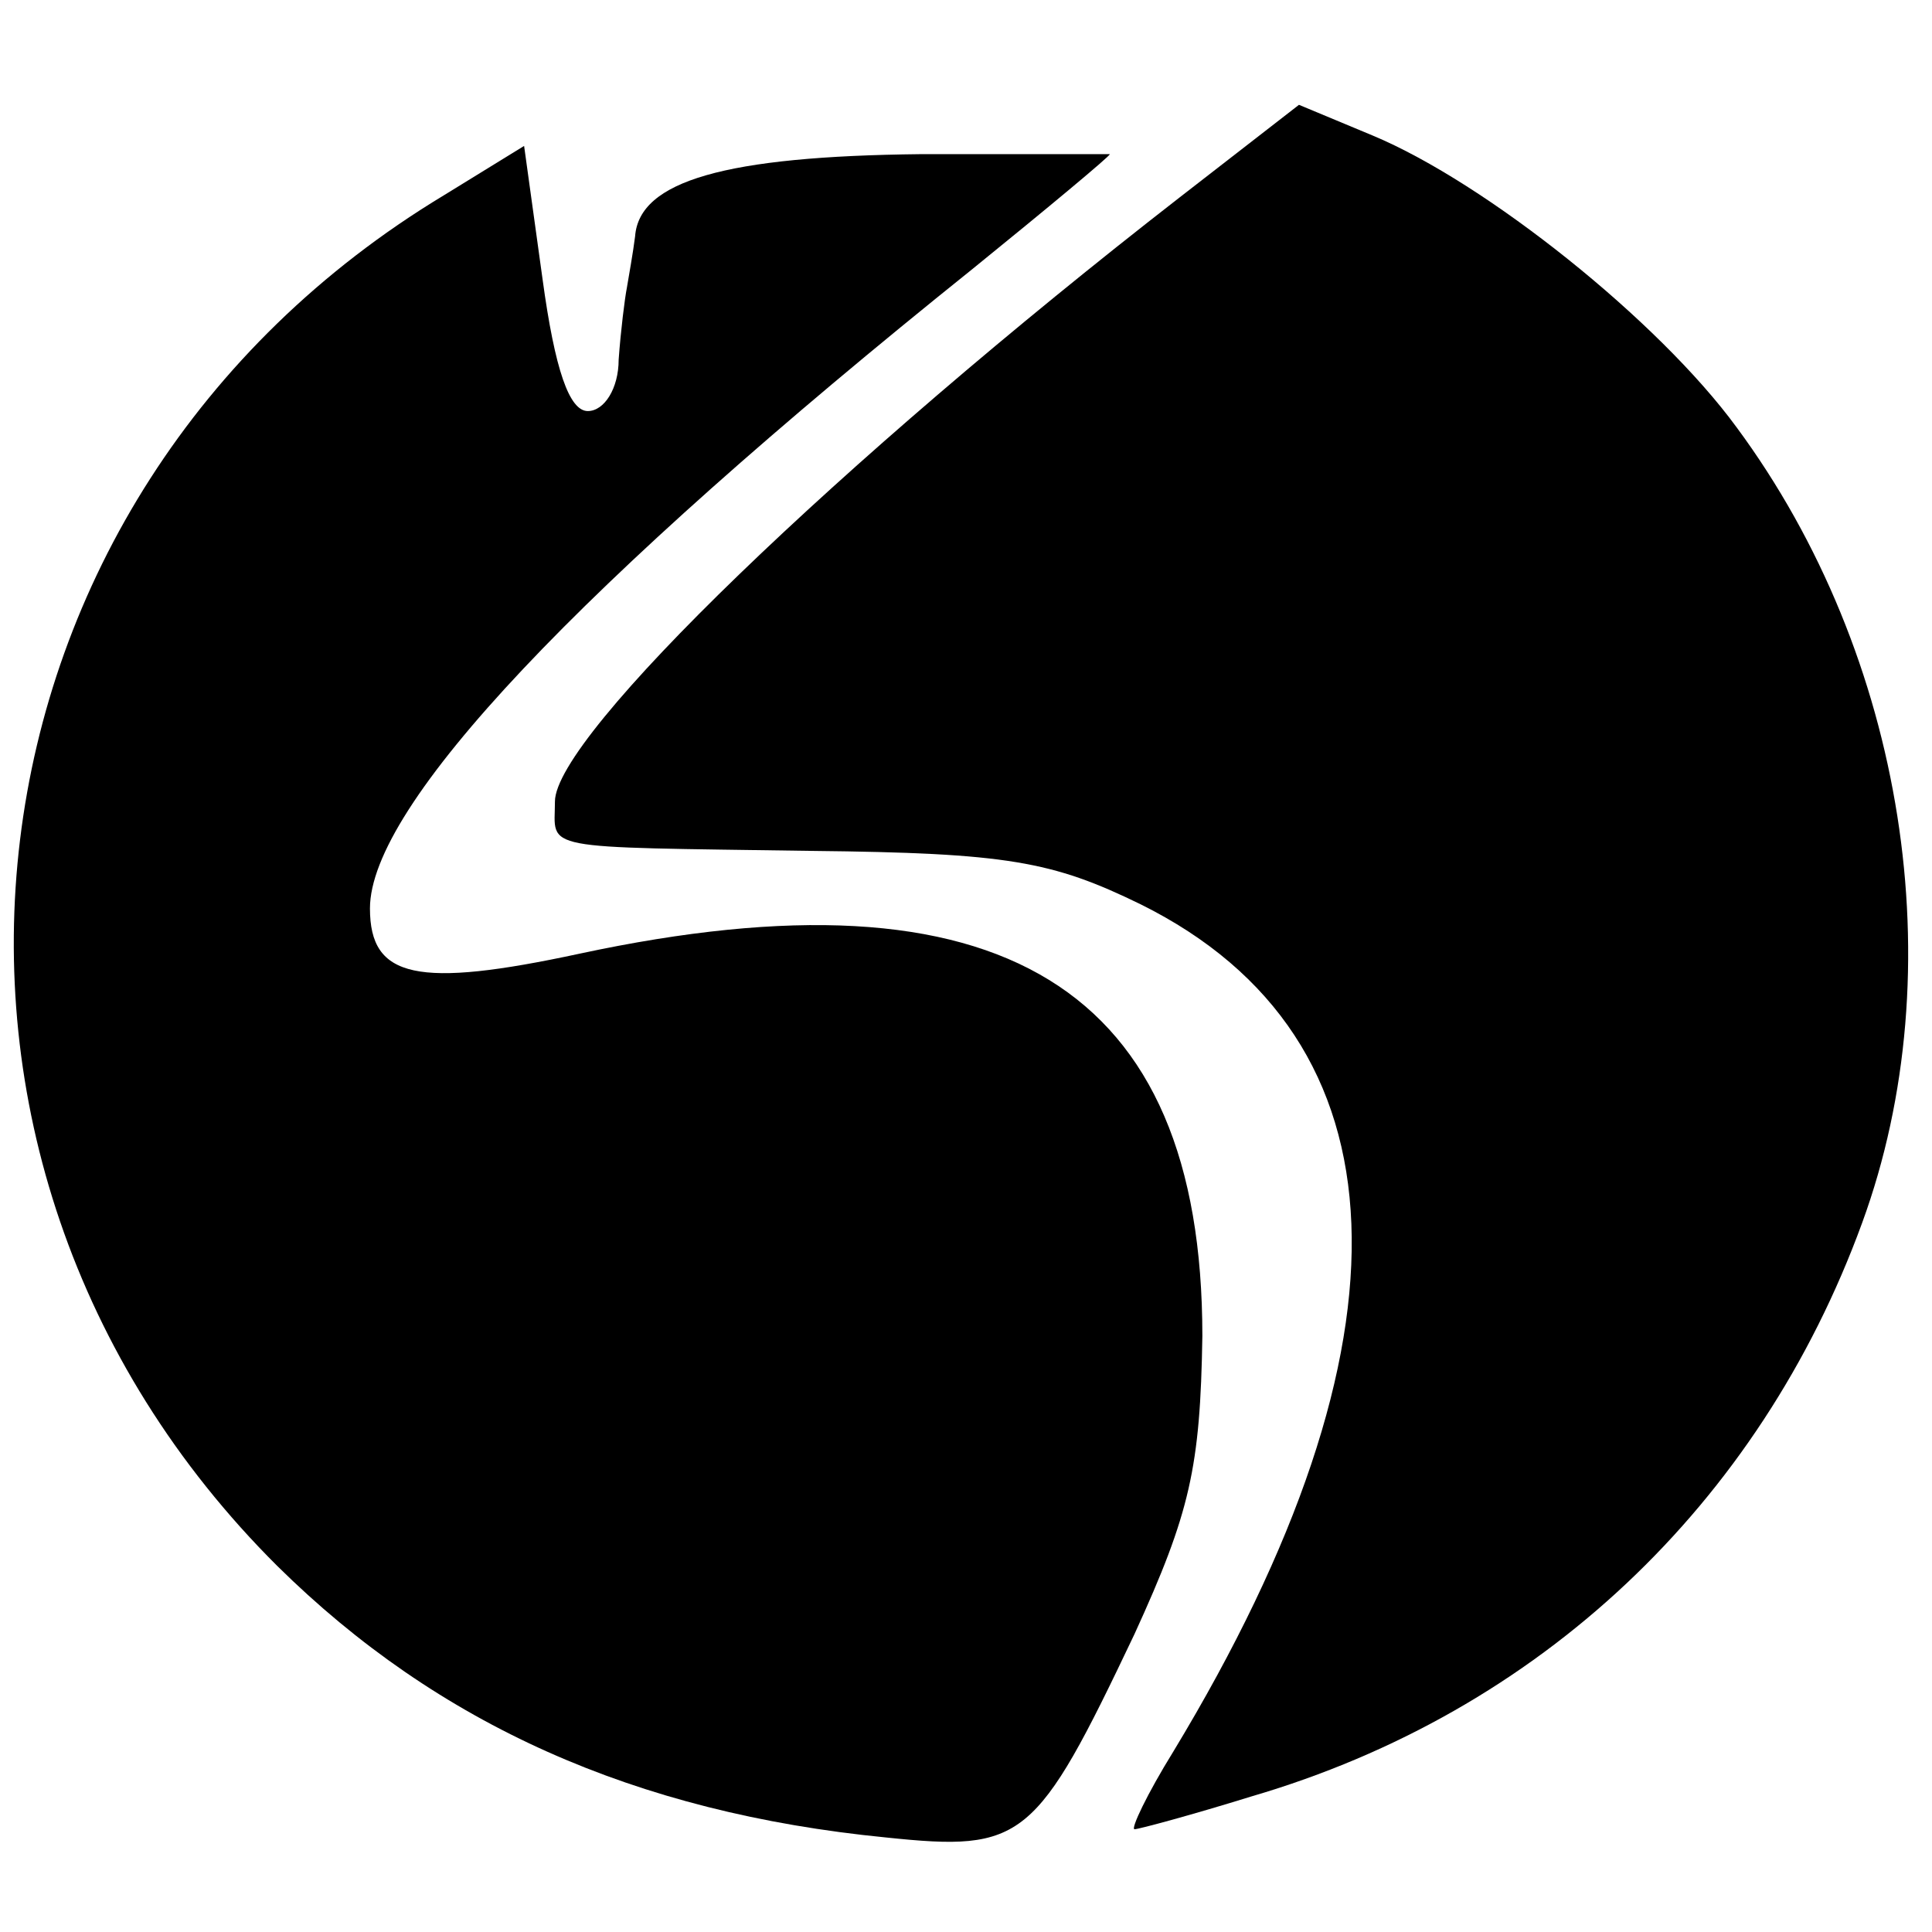
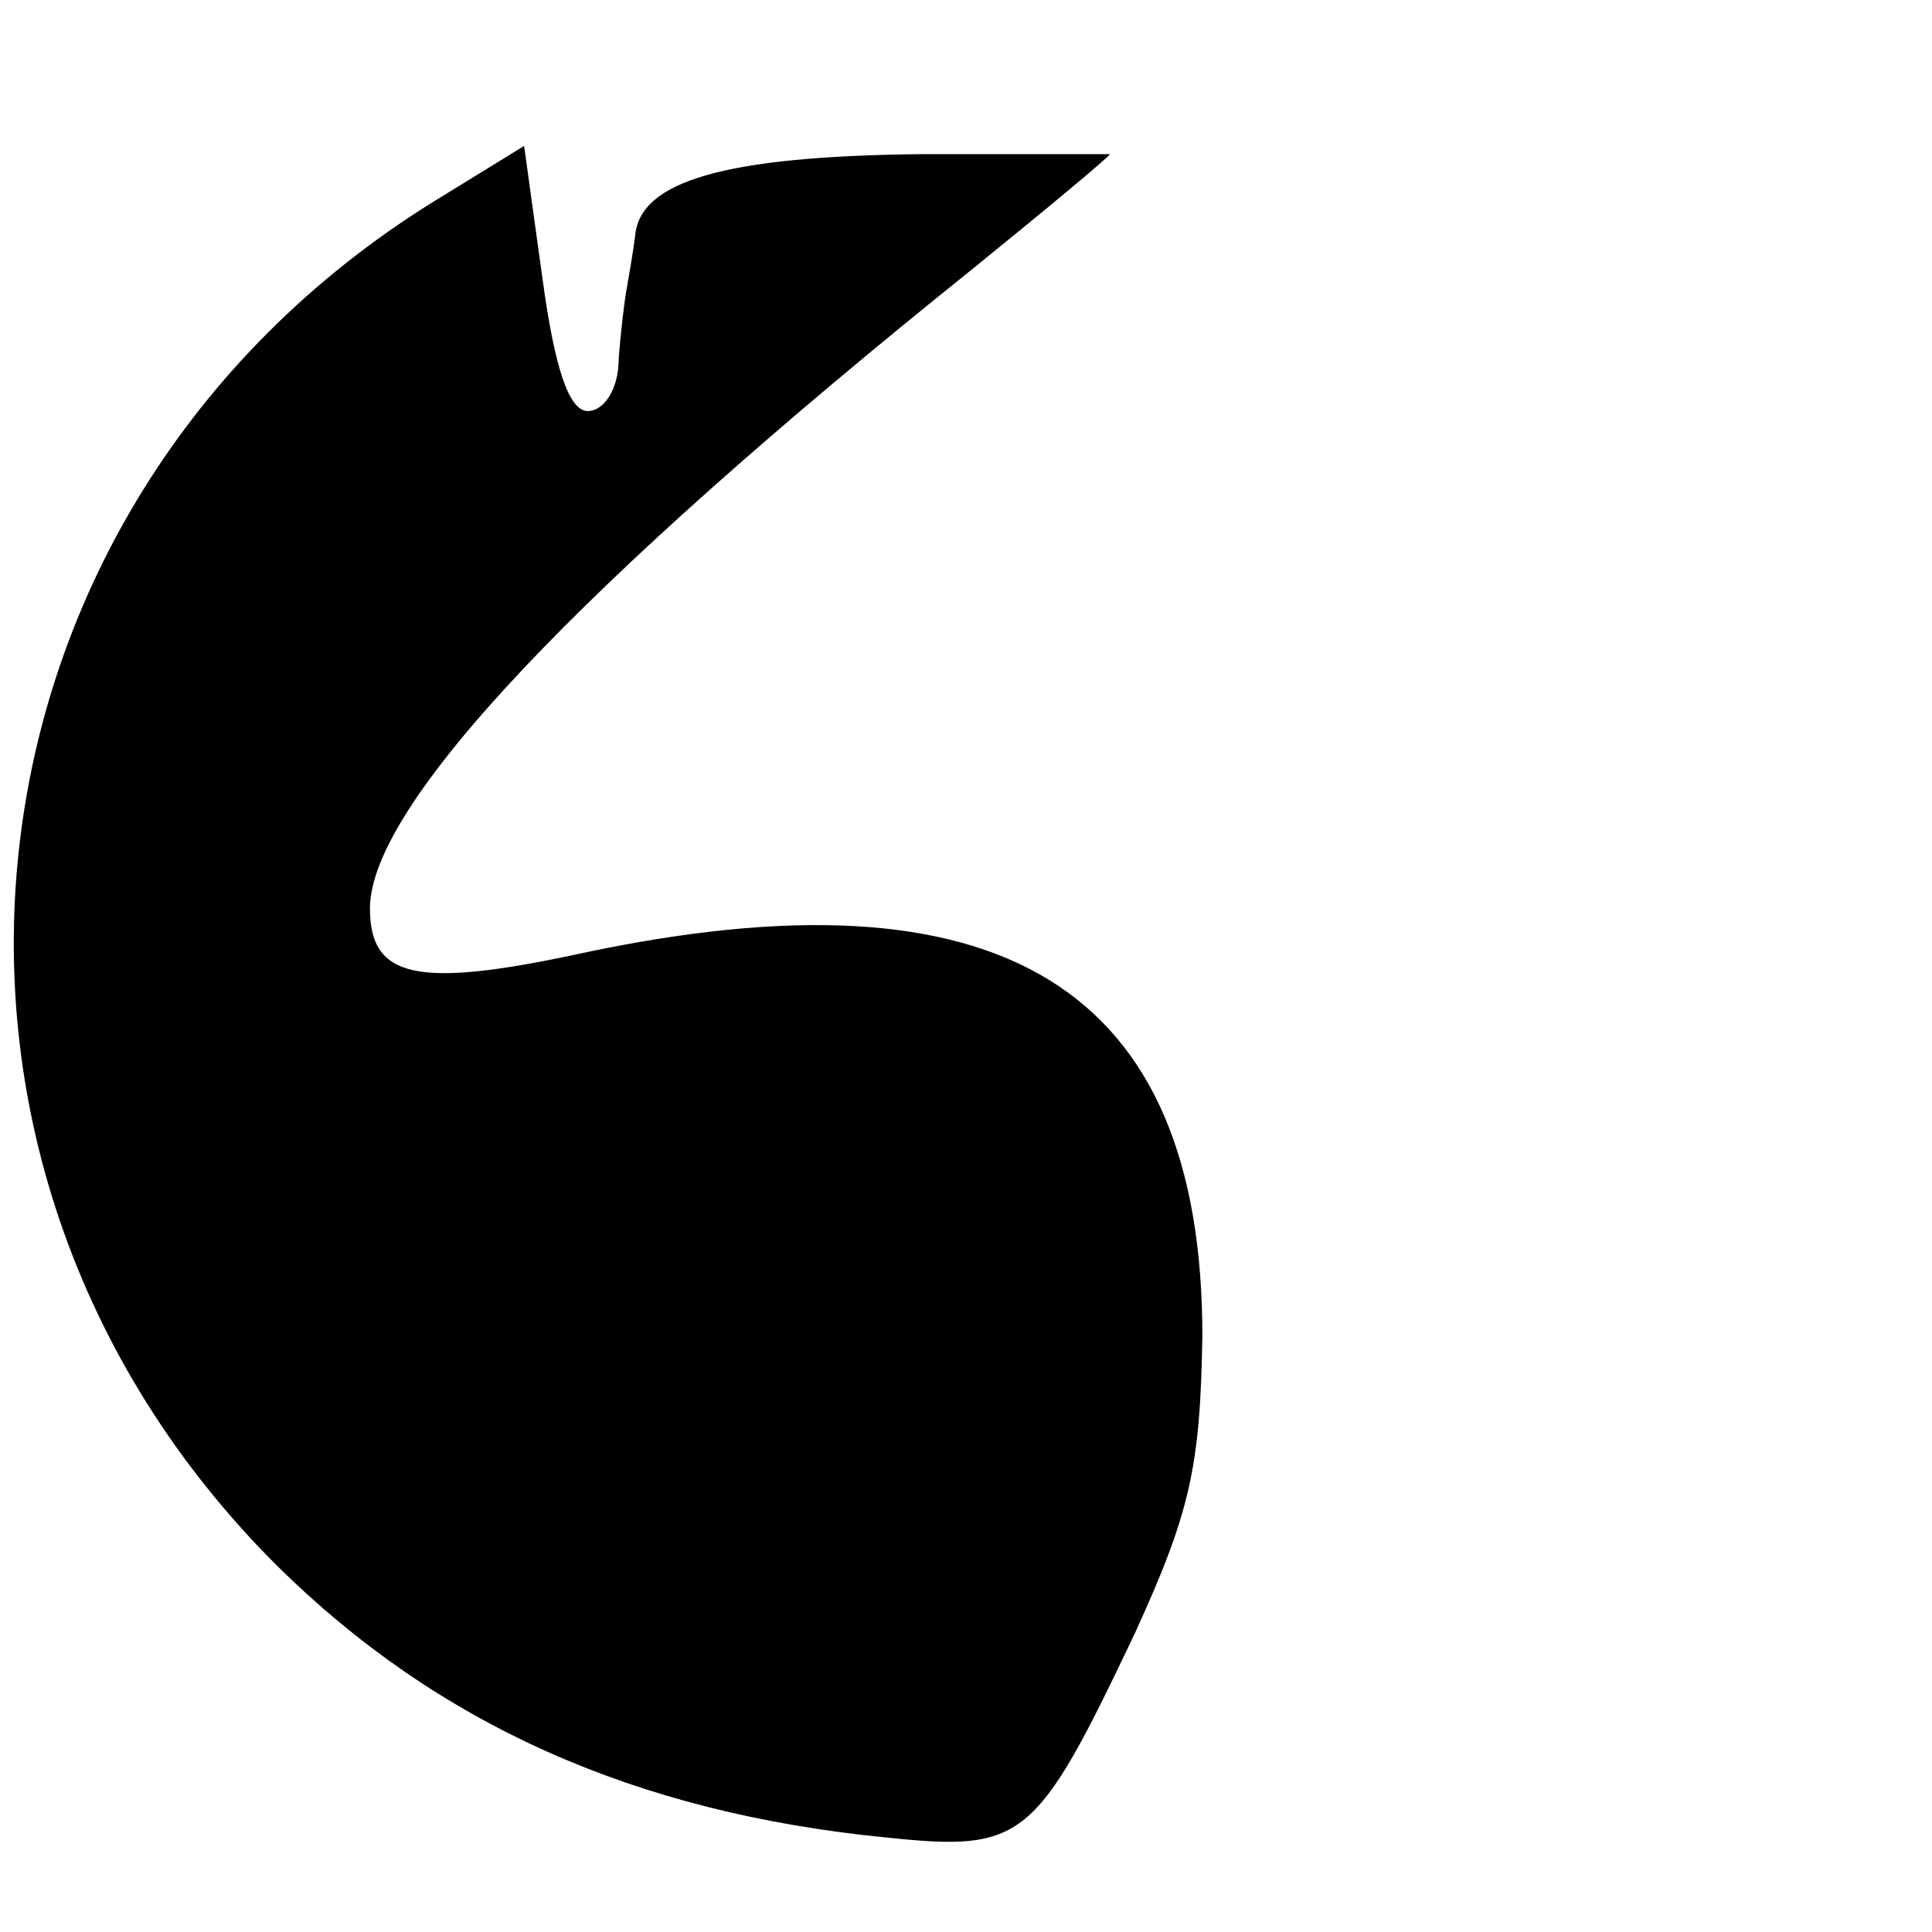
<svg xmlns="http://www.w3.org/2000/svg" version="1.0" width="125.333" height="125.333" viewBox="0 0 94 94">
-   <path d="M57.4 9.6C40.8 22.5 27 35.8 27 39c0 2.4-1 2.2 12.5 2.4 9.5.1 11.7.5 16 2.6 13.1 6.5 13.7 21.2 1.6 41.2-1.3 2.1-2.1 3.8-1.9 3.8s2.8-.7 5.7-1.6c14-4.1 24.7-14.2 29.7-27.9 4.5-12.3 2.1-27.6-6.1-38.7-3.8-5.2-12.2-11.9-17.7-14.2l-3.6-1.5z" />
  <path d="M21.6 9.5C-2.6 24.1-6.5 56.3 13.5 76.2c7.8 7.7 17.4 12 29.6 13.2 6.7.7 7.3.2 12.1-9.9 2.7-5.9 3.2-8.1 3.3-14.5 0-17-9.8-23-30.3-18.6-7.9 1.7-10.2 1.2-10.2-2.2 0-5 10.1-15.7 29.3-31.1 3.7-3 6.7-5.5 6.7-5.6h-9.2c-9.5.1-13.7 1.3-13.9 4-.1.8-.3 1.9-.4 2.5-.1.5-.3 2.1-.4 3.5 0 1.4-.7 2.5-1.5 2.5-.9 0-1.6-2-2.2-6.4l-.9-6.5z" />
</svg>